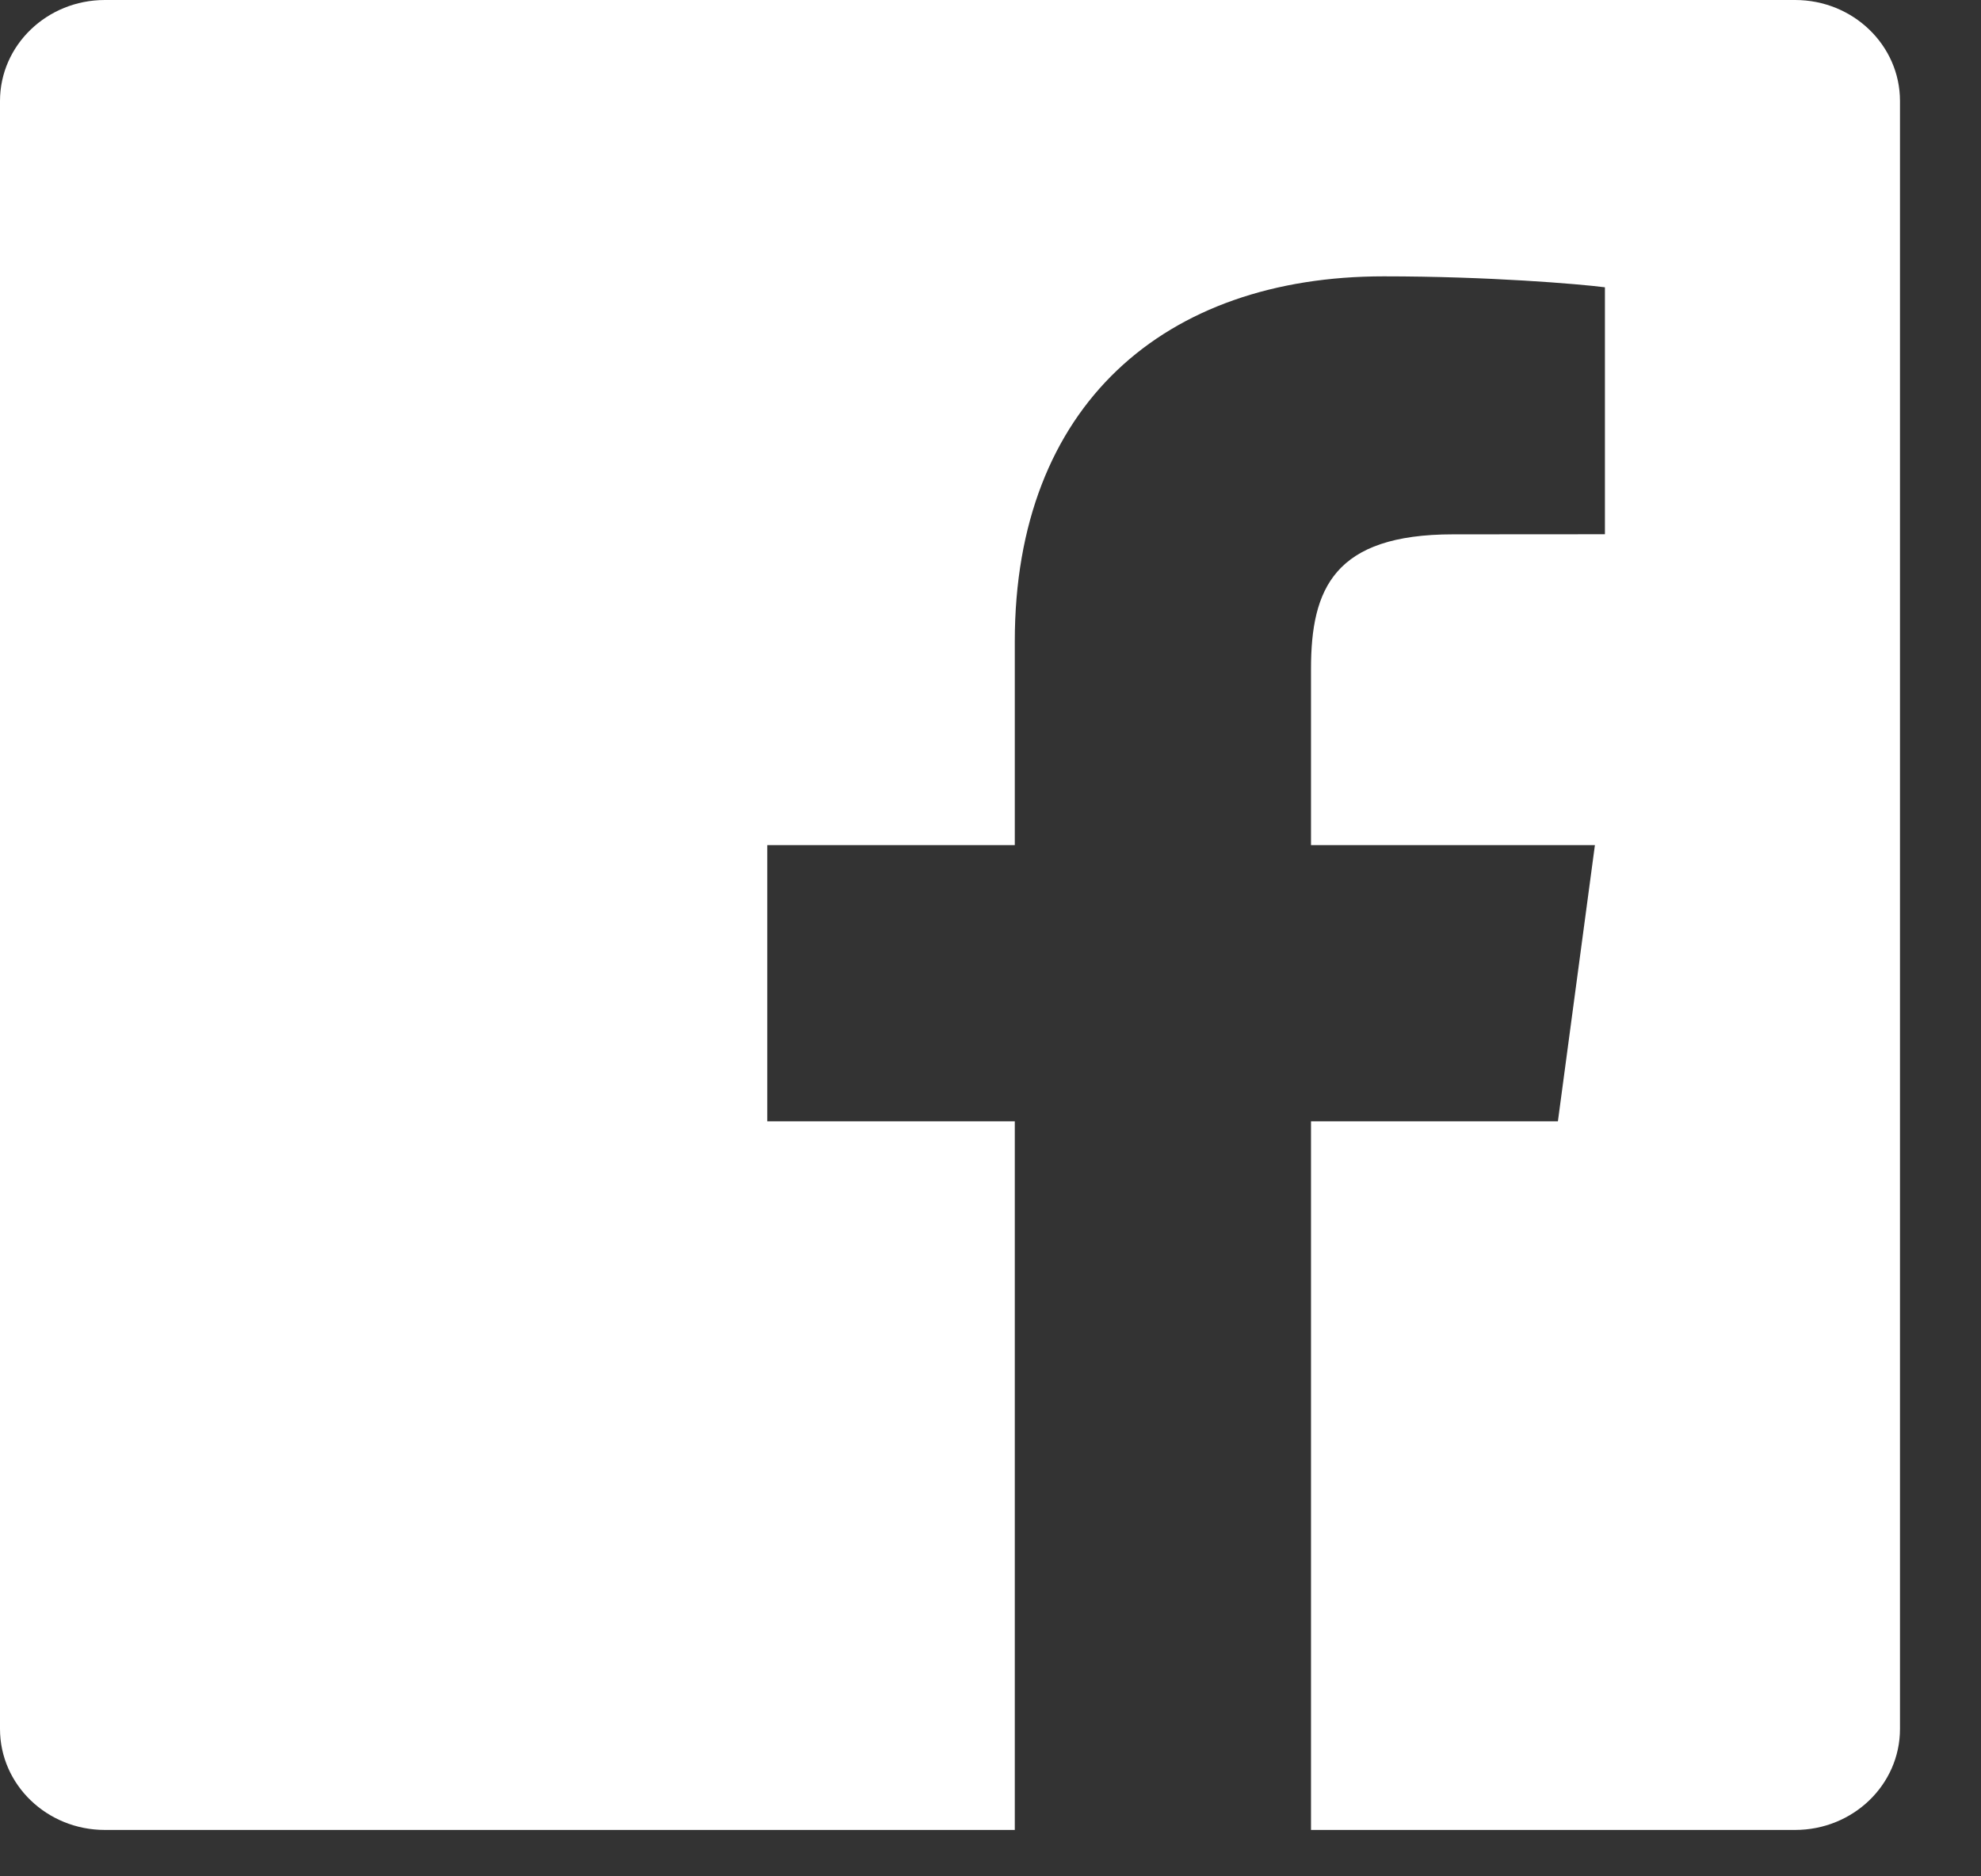
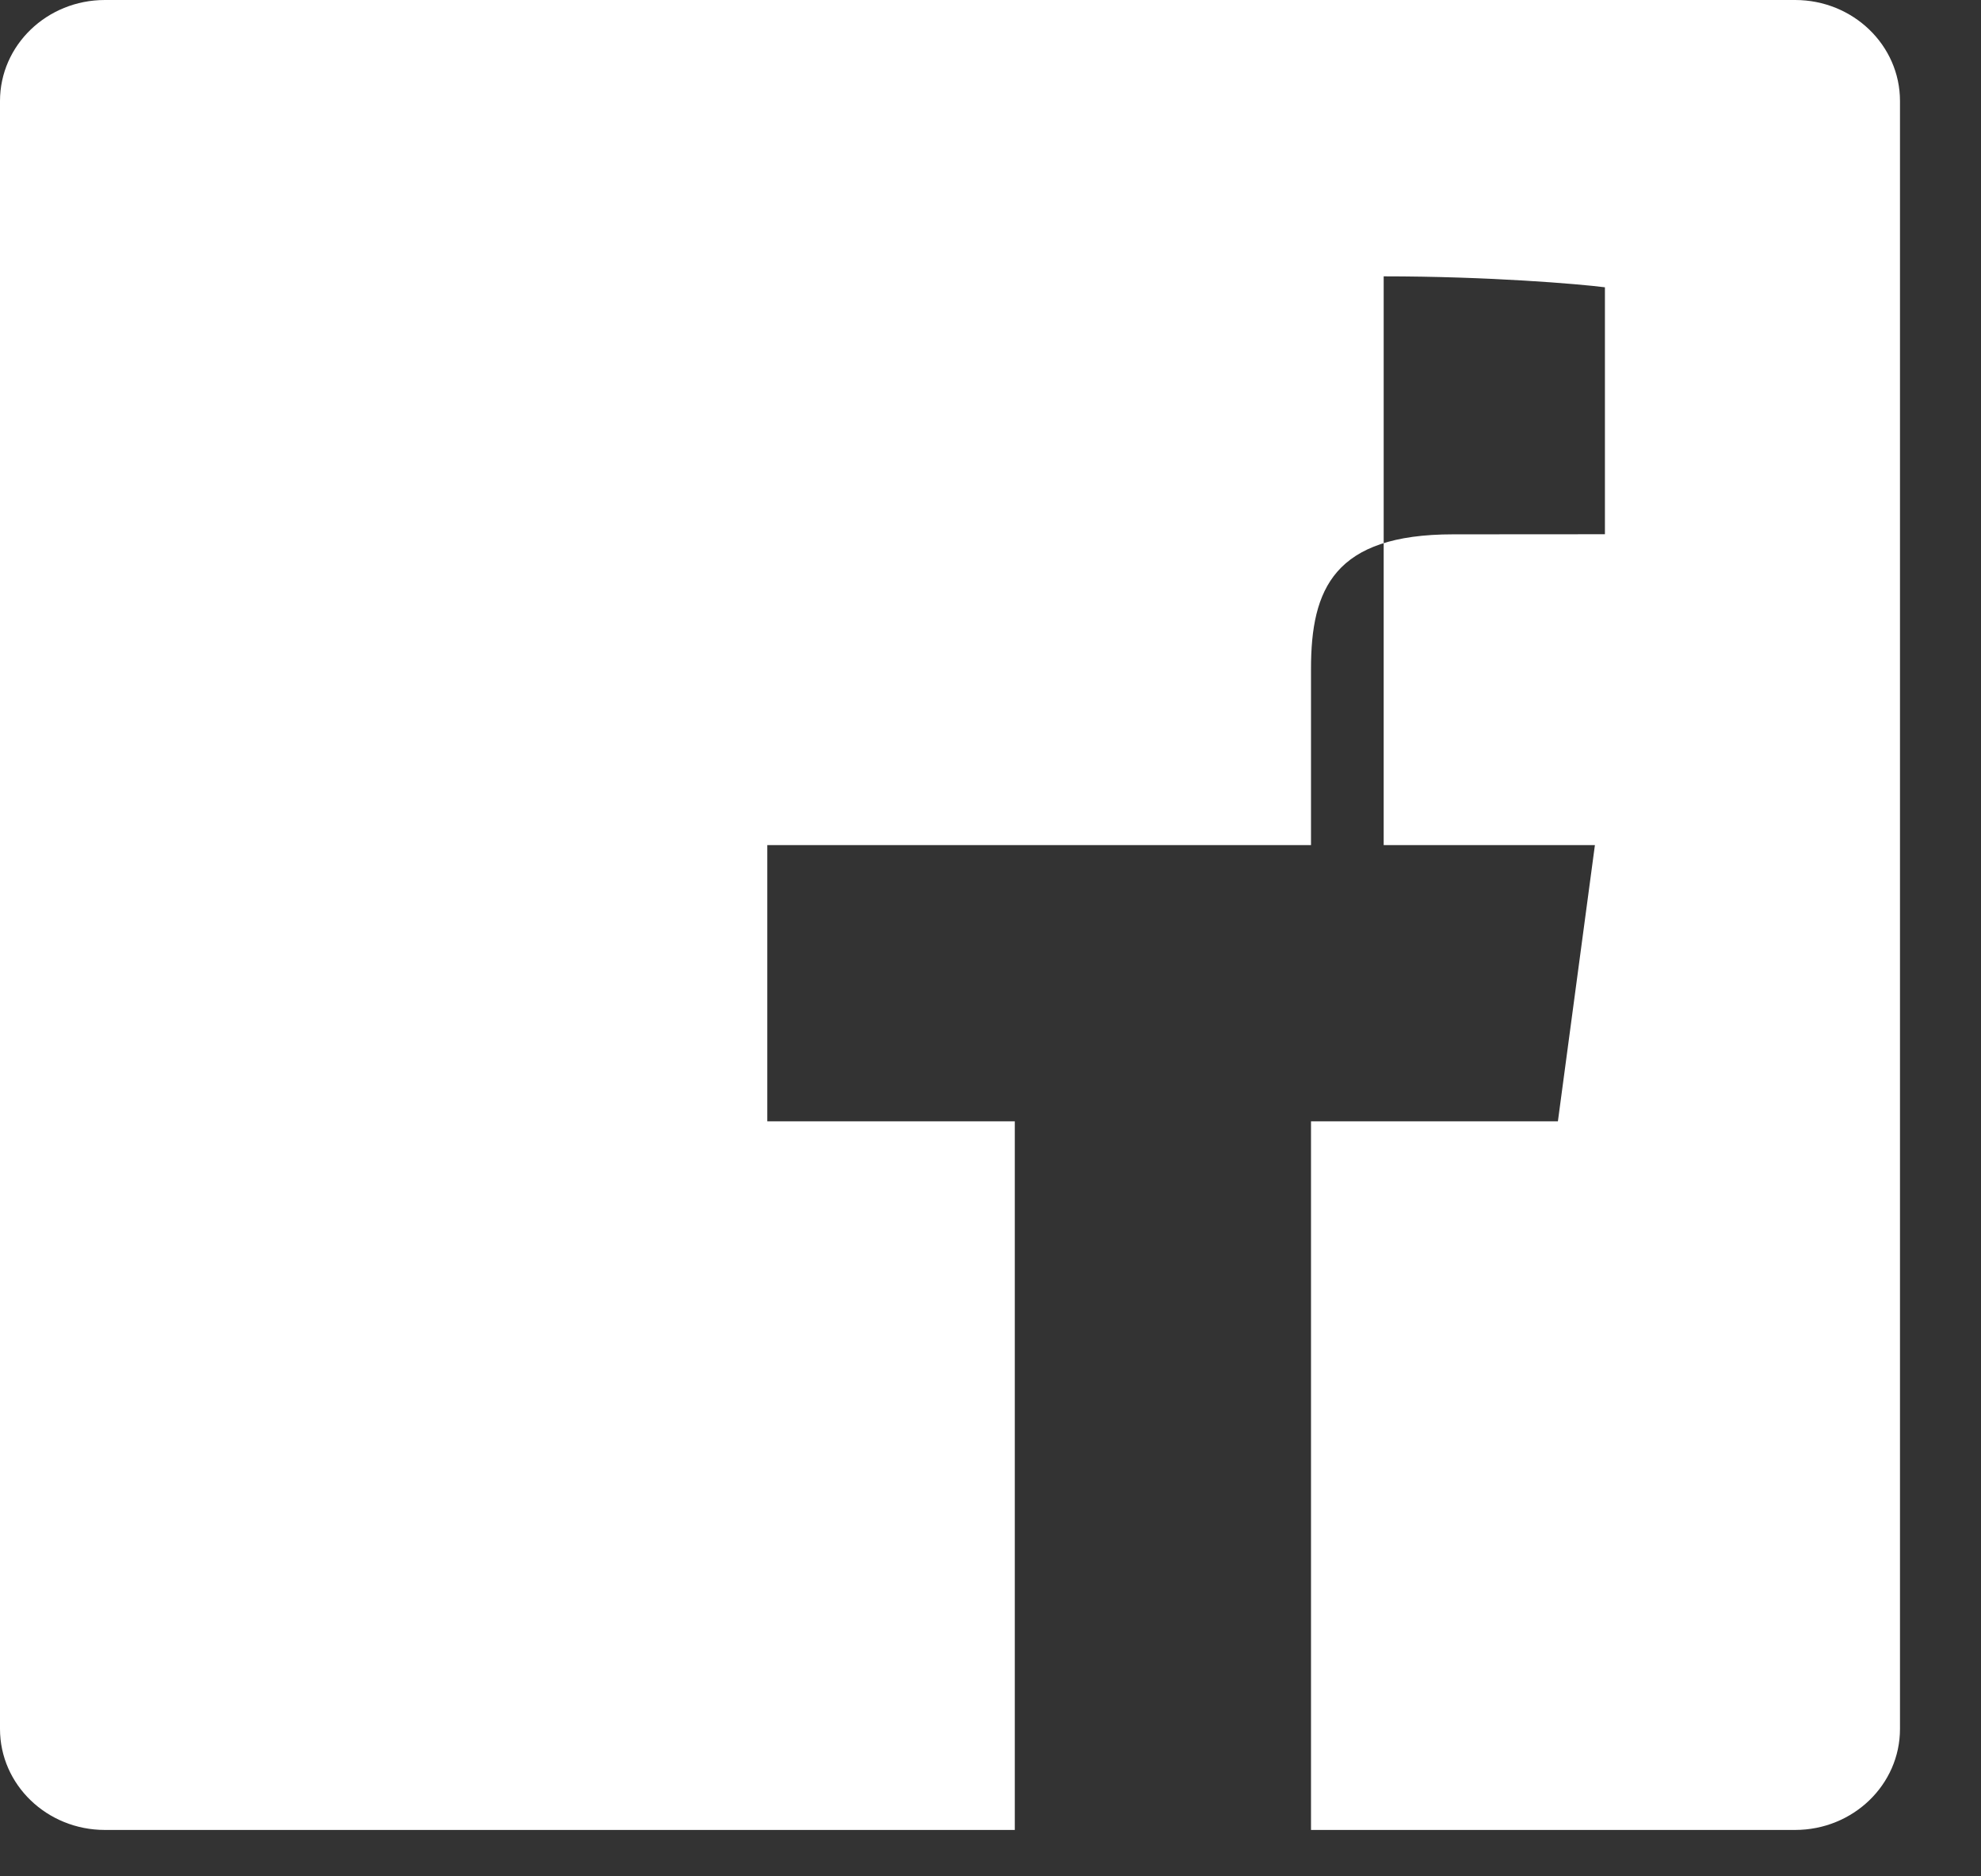
<svg xmlns="http://www.w3.org/2000/svg" width="19" height="18" viewBox="0 0 19 18" fill="none">
  <rect x="0" y="0" width="19" height="18" fill="#333333" stroke="none" />
-   <path fill-rule="evenodd" clip-rule="evenodd" d="M9.733 17.555H1.006C0.45 17.555 0 17.121 0 16.586V0.969C0 0.434 0.45 0 1.006 0H17.217C17.773 0 18.223 0.434 18.223 0.969V16.586C18.223 17.121 17.773 17.555 17.217 17.555H12.574V10.757H14.942L15.297 8.107H12.574V6.416C12.574 5.649 12.795 5.126 13.937 5.126L15.393 5.125V2.756C15.141 2.724 14.277 2.651 13.271 2.651C11.171 2.651 9.733 3.886 9.733 6.153V8.107H7.359V10.757H9.733V17.555Z" fill="white" />
+   <path fill-rule="evenodd" clip-rule="evenodd" d="M9.733 17.555H1.006C0.45 17.555 0 17.121 0 16.586V0.969C0 0.434 0.45 0 1.006 0H17.217C17.773 0 18.223 0.434 18.223 0.969V16.586C18.223 17.121 17.773 17.555 17.217 17.555H12.574V10.757H14.942L15.297 8.107H12.574V6.416C12.574 5.649 12.795 5.126 13.937 5.126L15.393 5.125V2.756C15.141 2.724 14.277 2.651 13.271 2.651V8.107H7.359V10.757H9.733V17.555Z" fill="white" />
</svg>